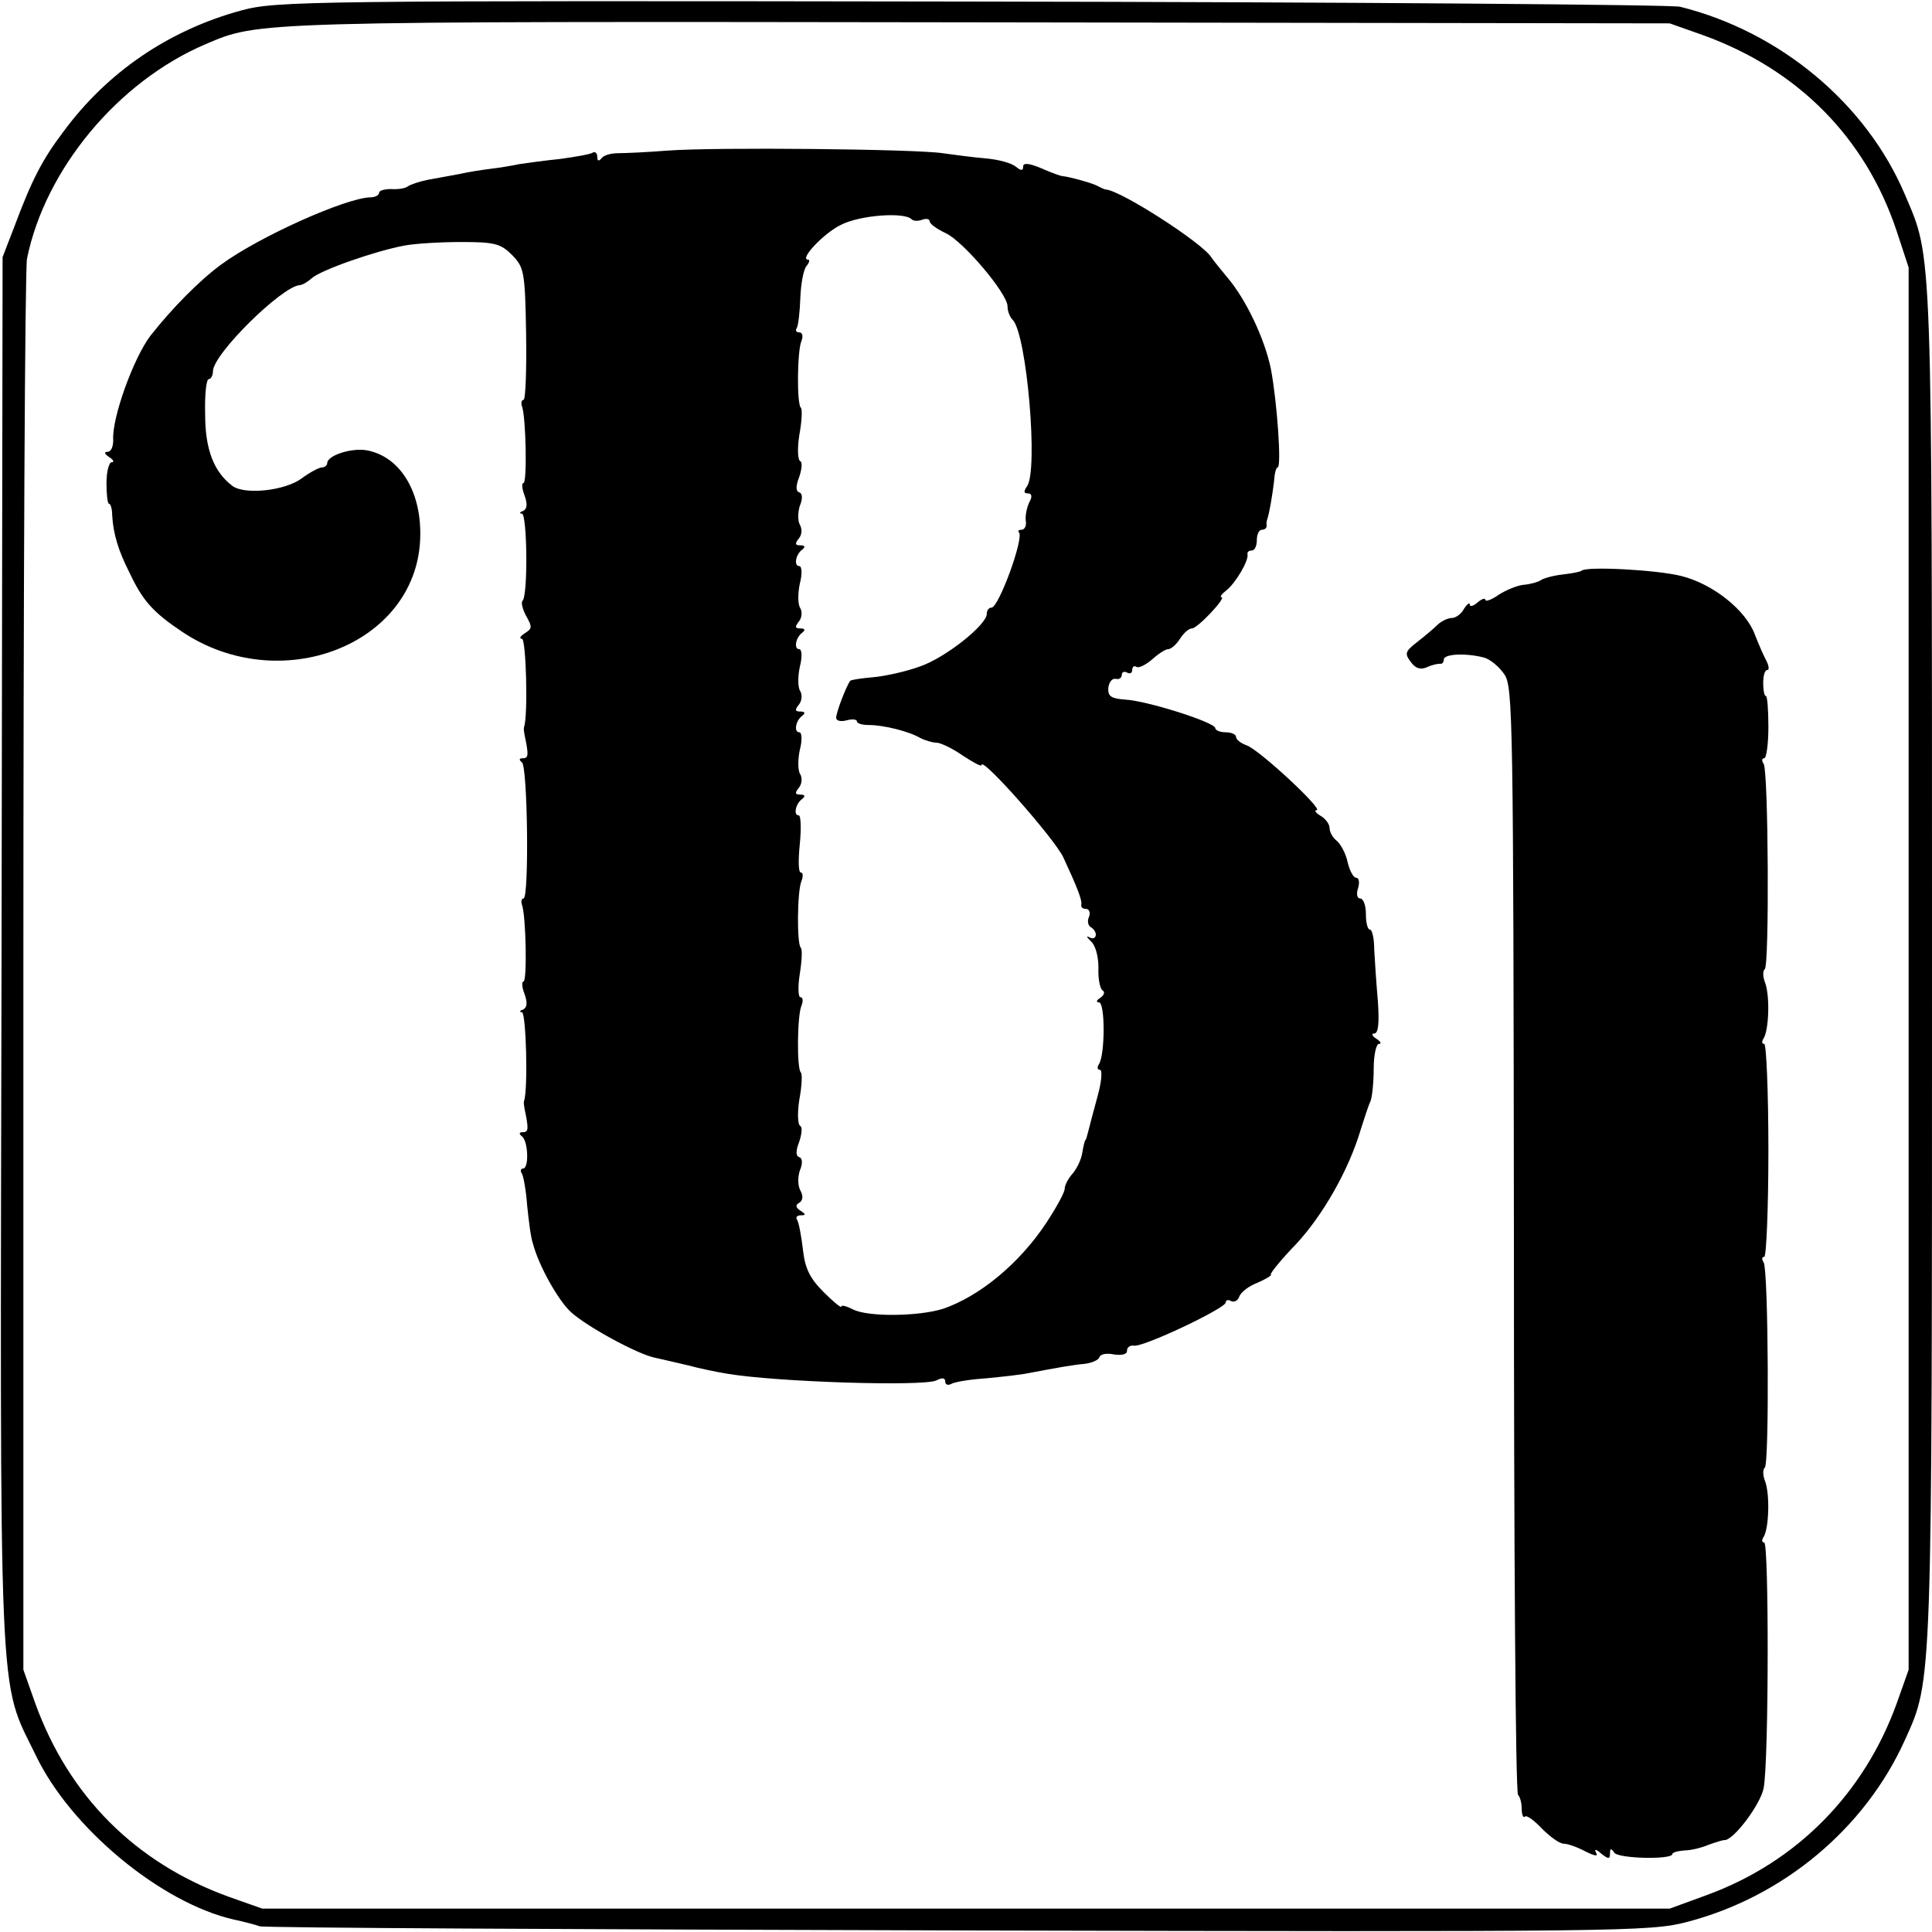
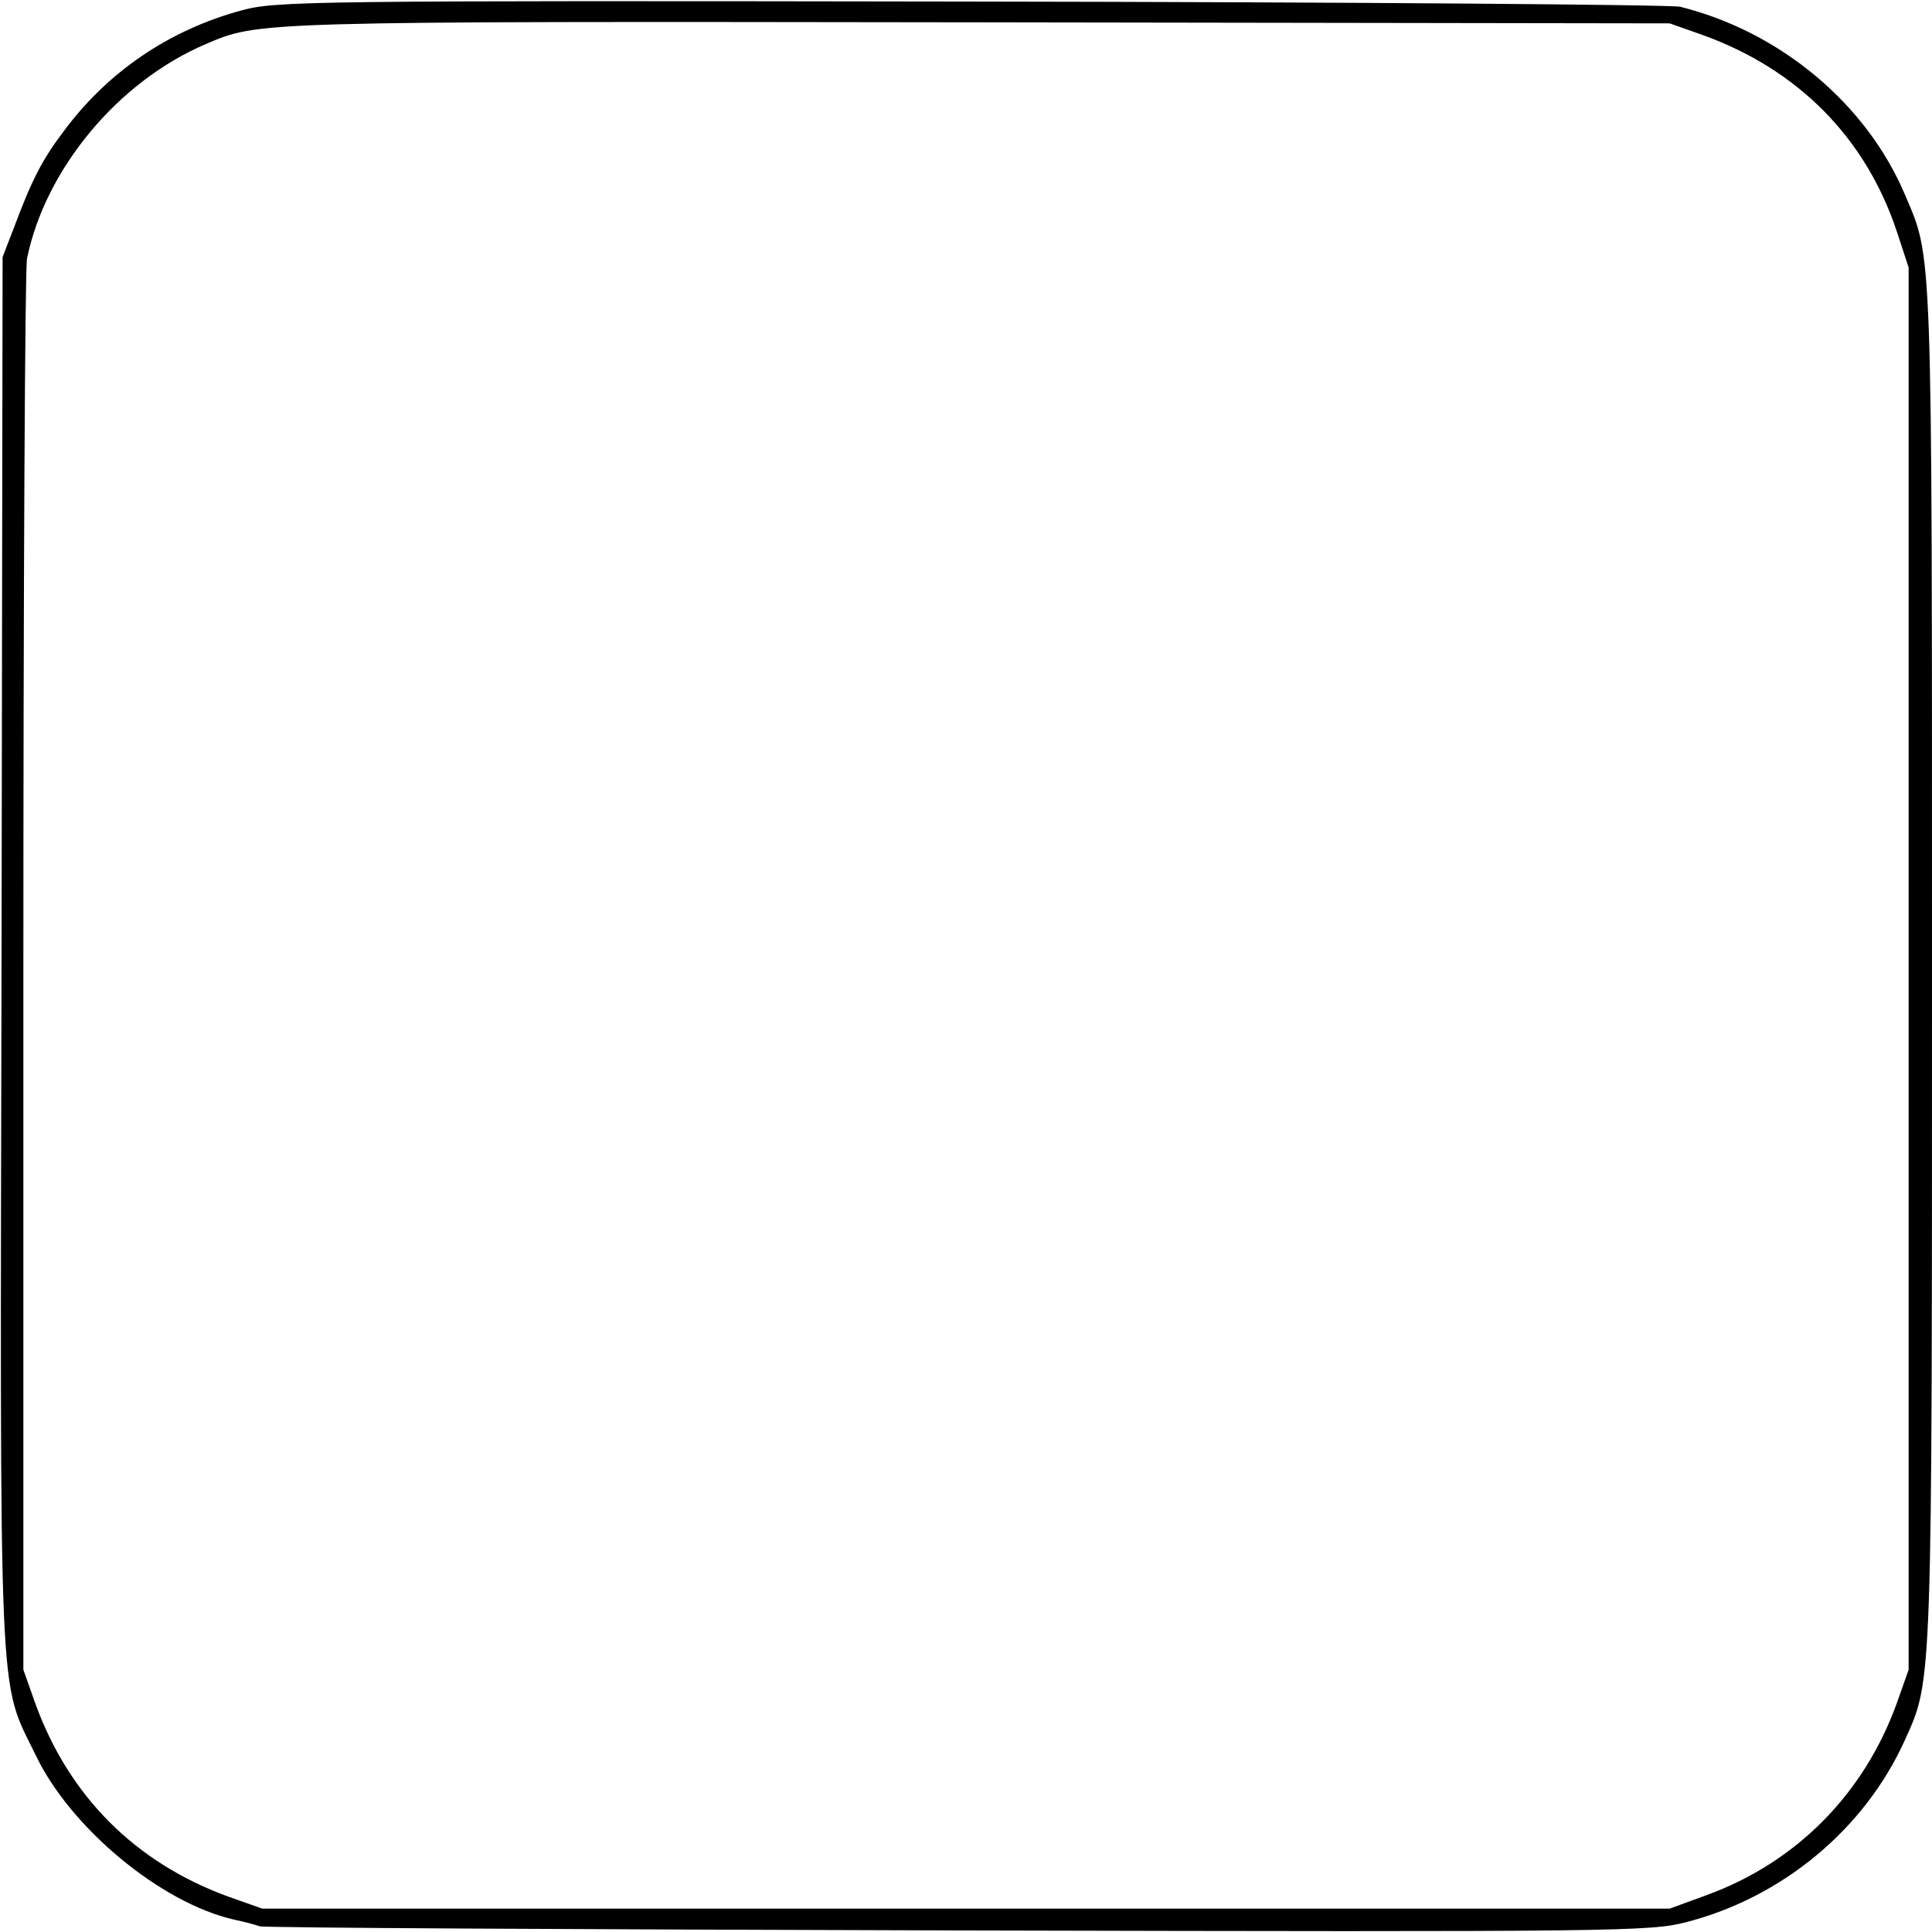
<svg xmlns="http://www.w3.org/2000/svg" version="1.0" width="372pt" height="372pt" viewBox="0 0 372 372" preserveAspectRatio="xMidYMid meet">
  <g transform="translate(0,372) scale(0.1,-0.1)" fill="#000000" stroke="none">
    <path d="M465 3700 c-140 -38 -259 -119 -344 -235 -40 -53 -60 -92 -94 -183 l-22 -57 -2 -1335 c-3 -1487 -7 -1400 66 -1550 67 -140 241 -284 381 -316 19 -4 42 -10 50 -13 8 -3 614 -6 1345 -8 1275 -3 1333 -2 1402 16 186 48 344 180 421 351 53 117 52 96 52 1497 0 1398 1 1353 -52 1478 -74 175 -240 314 -433 362 -16 4 -631 9 -1365 10 -1280 2 -1338 1 -1405 -17z m2815 -48 c182 -66 312 -197 372 -377 l23 -70 0 -1350 0 -1350 -23 -65 c-63 -174 -193 -306 -366 -369 l-71 -26 -1355 0 -1355 0 -65 23 c-179 65 -307 193 -372 372 l-23 65 0 1340 c0 737 3 1356 7 1377 35 172 175 341 344 413 103 44 88 44 1489 42 l1330 -2 65 -23z" />
-     <path d="M1285 3430 c-38 -3 -81 -5 -95 -5 -14 0 -28 -4 -32 -10 -5 -6 -8 -5 -8 3 0 7 -4 11 -9 8 -4 -3 -33 -8 -62 -12 -30 -3 -65 -8 -79 -10 -14 -3 -38 -7 -55 -9 -16 -2 -43 -6 -60 -10 -16 -3 -43 -8 -60 -11 -16 -3 -34 -9 -40 -13 -5 -4 -20 -6 -32 -5 -13 0 -23 -3 -23 -7 0 -5 -8 -9 -17 -9 -47 -1 -215 -76 -288 -130 -42 -31 -94 -84 -135 -136 -33 -43 -75 -160 -72 -201 0 -13 -4 -23 -11 -23 -7 0 -6 -4 3 -10 8 -5 11 -10 5 -10 -5 0 -10 -18 -10 -40 0 -22 2 -40 5 -40 3 0 6 -10 6 -22 2 -36 12 -69 34 -112 25 -53 45 -75 100 -112 189 -127 450 -26 459 177 4 91 -38 160 -103 172 -30 5 -76 -10 -76 -25 0 -4 -5 -8 -10 -8 -6 0 -24 -10 -39 -21 -32 -24 -109 -32 -133 -15 -36 27 -53 70 -53 138 -1 37 2 68 7 68 4 0 8 7 8 15 0 33 132 163 167 166 5 0 15 6 23 13 17 16 124 53 178 63 20 4 70 7 110 7 64 0 76 -3 98 -25 23 -24 25 -31 27 -152 1 -70 -1 -127 -5 -127 -4 0 -5 -6 -3 -12 8 -22 10 -148 3 -148 -4 0 -3 -11 2 -24 6 -17 5 -26 -3 -30 -7 -2 -7 -5 -2 -5 10 -1 12 -158 1 -168 -3 -3 0 -15 6 -27 14 -25 13 -26 -4 -37 -7 -5 -8 -9 -3 -9 8 0 12 -148 4 -170 -1 -3 0 -9 1 -15 8 -38 8 -45 -3 -45 -8 0 -8 -3 -2 -8 11 -8 14 -262 3 -262 -4 0 -5 -6 -3 -12 8 -22 10 -148 3 -148 -4 0 -3 -11 2 -24 6 -17 5 -26 -3 -30 -7 -2 -7 -5 -2 -5 8 -1 12 -149 4 -171 -1 -3 0 -9 1 -15 8 -38 8 -45 -3 -45 -8 0 -8 -3 -2 -8 12 -9 14 -62 2 -62 -4 0 -6 -4 -2 -10 3 -5 8 -33 10 -61 3 -29 7 -62 11 -73 11 -43 50 -112 74 -133 31 -28 127 -80 160 -87 14 -3 43 -10 65 -15 22 -6 56 -13 75 -16 93 -16 377 -25 403 -13 11 6 17 5 17 -2 0 -6 5 -8 11 -5 6 4 36 9 67 11 31 3 68 7 82 10 58 11 86 16 109 18 14 2 26 7 28 13 2 6 15 8 28 5 15 -2 25 0 25 7 0 7 6 11 13 10 17 -4 177 72 177 83 0 5 5 6 10 3 6 -3 13 0 16 8 3 9 19 21 35 27 16 7 28 14 26 16 -2 2 20 29 49 59 51 55 101 142 124 220 7 22 15 47 19 55 3 8 6 36 6 62 0 27 5 48 10 48 6 0 3 5 -5 10 -8 5 -10 10 -4 10 8 0 10 20 7 63 -3 34 -6 79 -7 99 0 21 -4 38 -8 38 -5 0 -8 14 -8 30 0 17 -5 30 -11 30 -6 0 -8 9 -4 20 3 11 2 20 -4 20 -5 0 -12 13 -16 29 -3 16 -13 35 -21 42 -8 6 -14 17 -14 25 0 7 -8 18 -17 23 -10 6 -13 11 -8 11 15 0 -112 118 -135 125 -11 4 -20 11 -20 16 0 5 -9 9 -20 9 -11 0 -20 4 -20 8 0 11 -132 53 -174 55 -26 2 -33 6 -32 22 1 11 7 19 14 18 7 -2 12 2 12 8 0 5 5 7 10 4 6 -3 10 -1 10 5 0 6 4 9 8 6 5 -3 18 4 30 14 12 11 26 20 31 20 6 0 16 9 23 20 7 11 17 20 23 20 11 0 67 60 57 60 -4 0 0 6 9 13 18 14 44 58 41 70 -1 4 3 7 8 7 6 0 10 9 10 20 0 11 4 20 10 20 5 0 9 3 9 8 -1 4 0 9 1 12 4 11 10 47 13 72 1 16 4 28 7 28 8 0 -1 127 -13 190 -12 58 -48 134 -84 176 -13 16 -28 34 -31 39 -18 28 -172 127 -202 130 -3 0 -9 3 -15 6 -9 6 -57 19 -70 20 -2 0 -20 6 -40 15 -24 10 -35 11 -35 3 0 -8 -4 -8 -14 0 -8 7 -34 14 -58 16 -24 2 -61 7 -83 10 -51 8 -438 12 -530 5z m470 -132 c4 -4 13 -4 21 -1 8 3 14 1 14 -3 0 -5 14 -15 31 -23 33 -15 119 -116 119 -141 0 -9 4 -20 10 -26 27 -27 50 -293 27 -321 -6 -9 -6 -13 2 -13 8 0 9 -6 3 -17 -5 -10 -8 -26 -7 -35 2 -10 -2 -18 -8 -18 -5 0 -8 -2 -5 -5 10 -11 -39 -145 -53 -145 -5 0 -9 -5 -9 -12 0 -21 -79 -84 -128 -101 -27 -10 -68 -19 -91 -21 -23 -2 -43 -5 -44 -7 -8 -11 -27 -61 -27 -71 0 -6 9 -8 20 -5 11 3 20 2 20 -2 0 -4 10 -7 23 -7 28 0 77 -12 99 -25 10 -5 24 -9 31 -9 8 0 31 -11 51 -25 20 -13 36 -22 36 -18 0 17 138 -139 157 -177 26 -56 37 -83 35 -92 -1 -5 3 -8 9 -8 6 0 9 -7 6 -15 -4 -8 -2 -17 3 -20 15 -9 12 -27 -2 -20 -7 4 -6 1 2 -7 9 -7 15 -29 15 -51 -1 -21 3 -41 8 -44 5 -3 3 -9 -4 -14 -8 -5 -9 -9 -3 -9 12 0 12 -100 0 -119 -4 -6 -3 -11 2 -11 5 0 3 -24 -5 -52 -8 -29 -16 -60 -18 -68 -2 -8 -4 -15 -5 -15 -1 0 -4 -11 -6 -24 -2 -14 -11 -32 -19 -41 -8 -9 -15 -22 -15 -29 0 -7 -16 -36 -35 -65 -52 -79 -129 -142 -199 -166 -48 -15 -146 -16 -174 -1 -12 6 -22 9 -22 5 0 -3 -15 9 -34 28 -27 27 -36 46 -40 82 -3 26 -8 52 -11 57 -4 5 0 9 7 9 10 0 10 2 -1 9 -9 6 -10 11 -2 15 7 5 8 13 2 24 -5 9 -5 26 -1 38 6 14 5 24 -1 26 -7 2 -7 12 0 30 5 15 6 28 2 30 -5 2 -6 24 -2 50 5 27 6 50 3 53 -8 7 -7 109 1 128 4 10 3 17 -2 17 -4 0 -5 20 -1 45 4 25 5 47 2 50 -8 7 -7 109 1 128 4 10 3 17 -1 17 -5 0 -5 25 -2 55 3 30 2 55 -2 55 -11 0 -6 23 7 32 6 5 5 8 -4 8 -10 0 -11 3 -3 13 6 7 7 19 3 26 -5 7 -5 28 -1 47 5 19 4 34 -1 34 -11 0 -7 23 6 32 6 5 5 8 -4 8 -10 0 -11 3 -3 13 6 7 7 19 3 26 -5 7 -5 28 -1 47 5 19 4 34 -1 34 -11 0 -7 23 6 32 6 5 5 8 -4 8 -10 0 -11 3 -3 13 6 7 7 19 3 26 -5 7 -5 28 -1 47 5 19 4 34 -1 34 -11 0 -7 23 6 32 6 5 5 8 -4 8 -10 0 -11 3 -3 13 6 7 7 18 2 27 -4 7 -4 23 0 36 6 14 5 24 -1 26 -7 2 -7 12 0 30 5 15 6 28 2 30 -5 2 -6 24 -2 50 5 27 6 50 3 53 -8 7 -7 109 1 128 4 10 2 17 -4 17 -6 0 -8 4 -5 8 3 5 6 30 7 58 1 27 6 55 12 62 5 6 7 12 3 12 -18 0 30 51 63 67 37 19 122 25 136 11z" />
-     <path d="M3045 2621 c-2 -2 -18 -5 -35 -7 -18 -2 -37 -7 -43 -11 -6 -4 -21 -8 -33 -9 -12 -1 -34 -10 -48 -19 -14 -10 -26 -14 -26 -10 0 4 -7 2 -15 -5 -8 -7 -15 -9 -15 -4 0 5 -5 1 -11 -8 -5 -10 -16 -18 -24 -18 -7 0 -20 -6 -27 -13 -7 -7 -25 -22 -39 -33 -23 -18 -25 -22 -13 -38 9 -13 19 -16 31 -11 10 5 21 7 26 7 4 -1 7 3 7 8 0 11 42 13 77 4 12 -3 30 -18 40 -33 16 -24 17 -90 18 -1088 0 -584 3 -1065 8 -1069 4 -4 7 -16 7 -27 0 -11 3 -18 6 -15 3 4 18 -7 33 -23 16 -16 34 -29 42 -29 8 0 27 -7 42 -15 18 -9 25 -10 20 -2 -4 7 0 7 10 -2 14 -11 17 -11 17 0 0 10 2 11 8 2 7 -12 112 -14 112 -3 0 3 10 6 23 7 12 0 33 5 47 11 14 5 27 9 30 9 17 -2 71 70 76 101 10 56 10 472 1 472 -5 0 -5 5 -1 11 10 17 12 80 3 106 -5 12 -5 24 -1 27 9 5 7 380 -2 395 -4 6 -4 11 1 11 4 0 8 92 8 205 0 113 -4 205 -8 205 -5 0 -5 5 -1 11 10 17 12 80 3 106 -5 12 -5 24 -1 27 9 5 7 380 -2 395 -4 6 -4 11 1 11 4 0 8 27 8 60 0 33 -2 60 -5 60 -3 0 -5 11 -5 25 0 14 3 25 8 25 4 0 3 8 -2 18 -5 9 -15 32 -22 50 -17 47 -81 98 -142 113 -48 12 -184 19 -192 10z" />
  </g>
</svg>